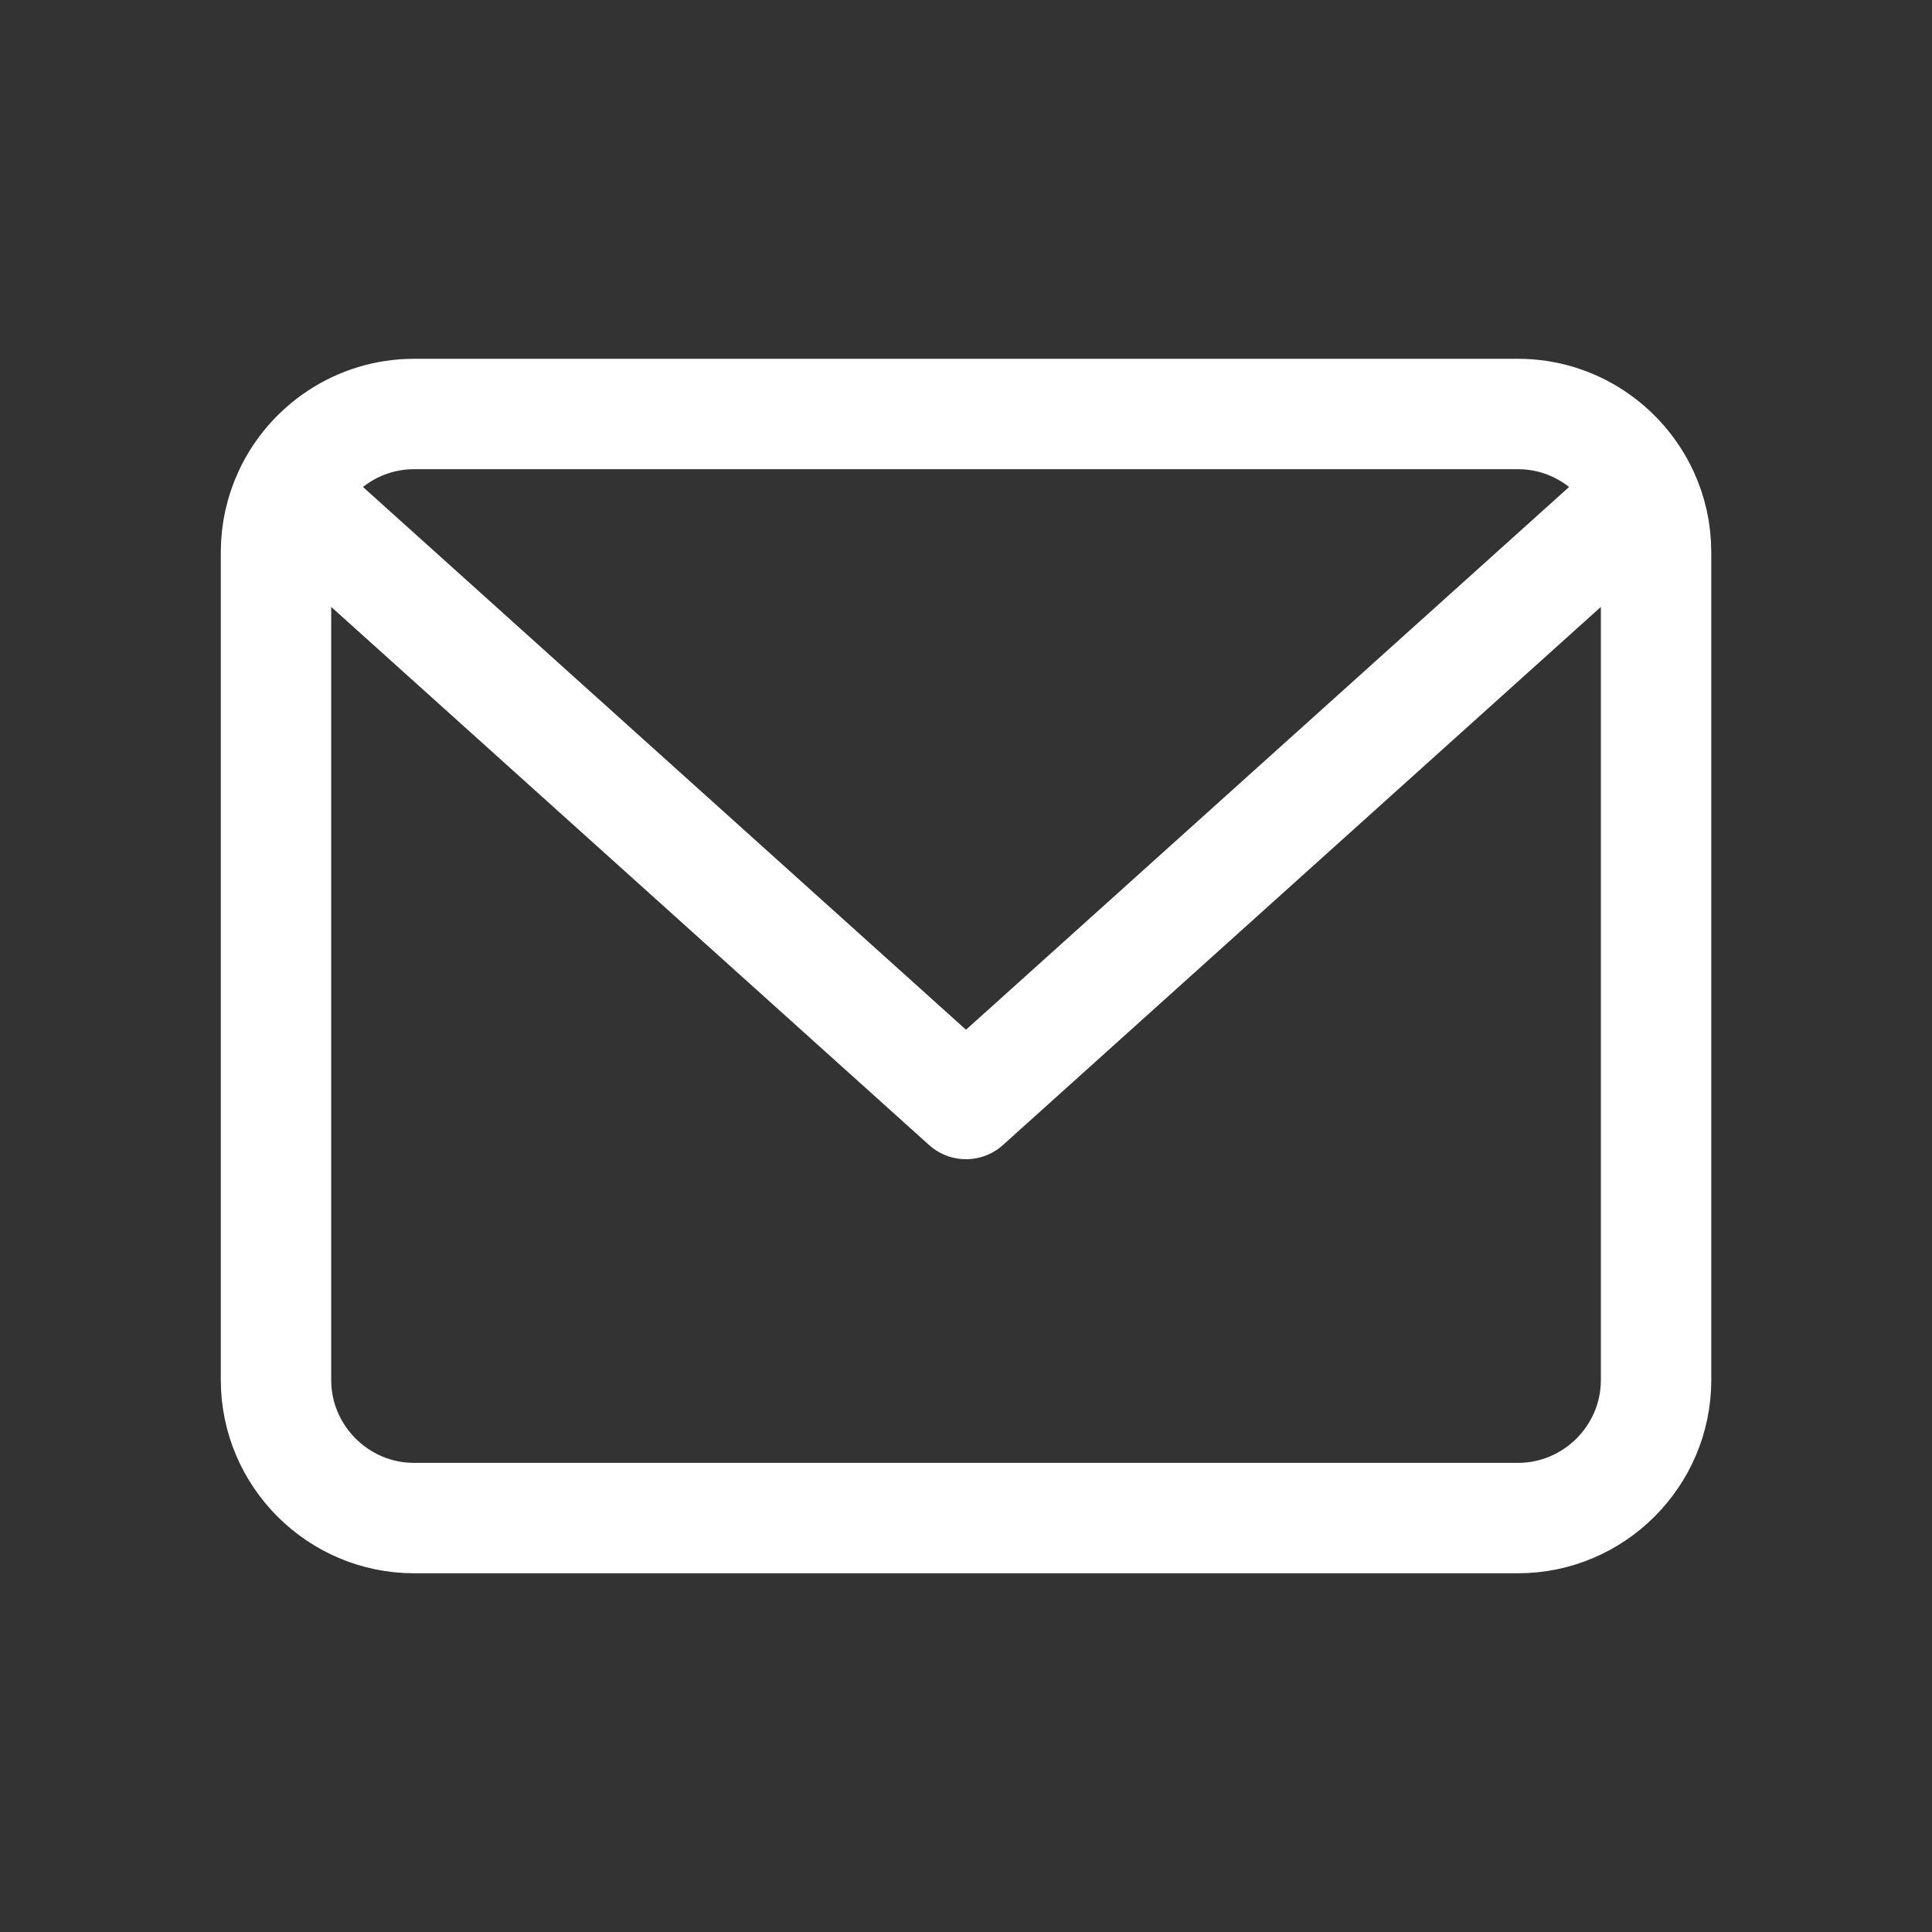
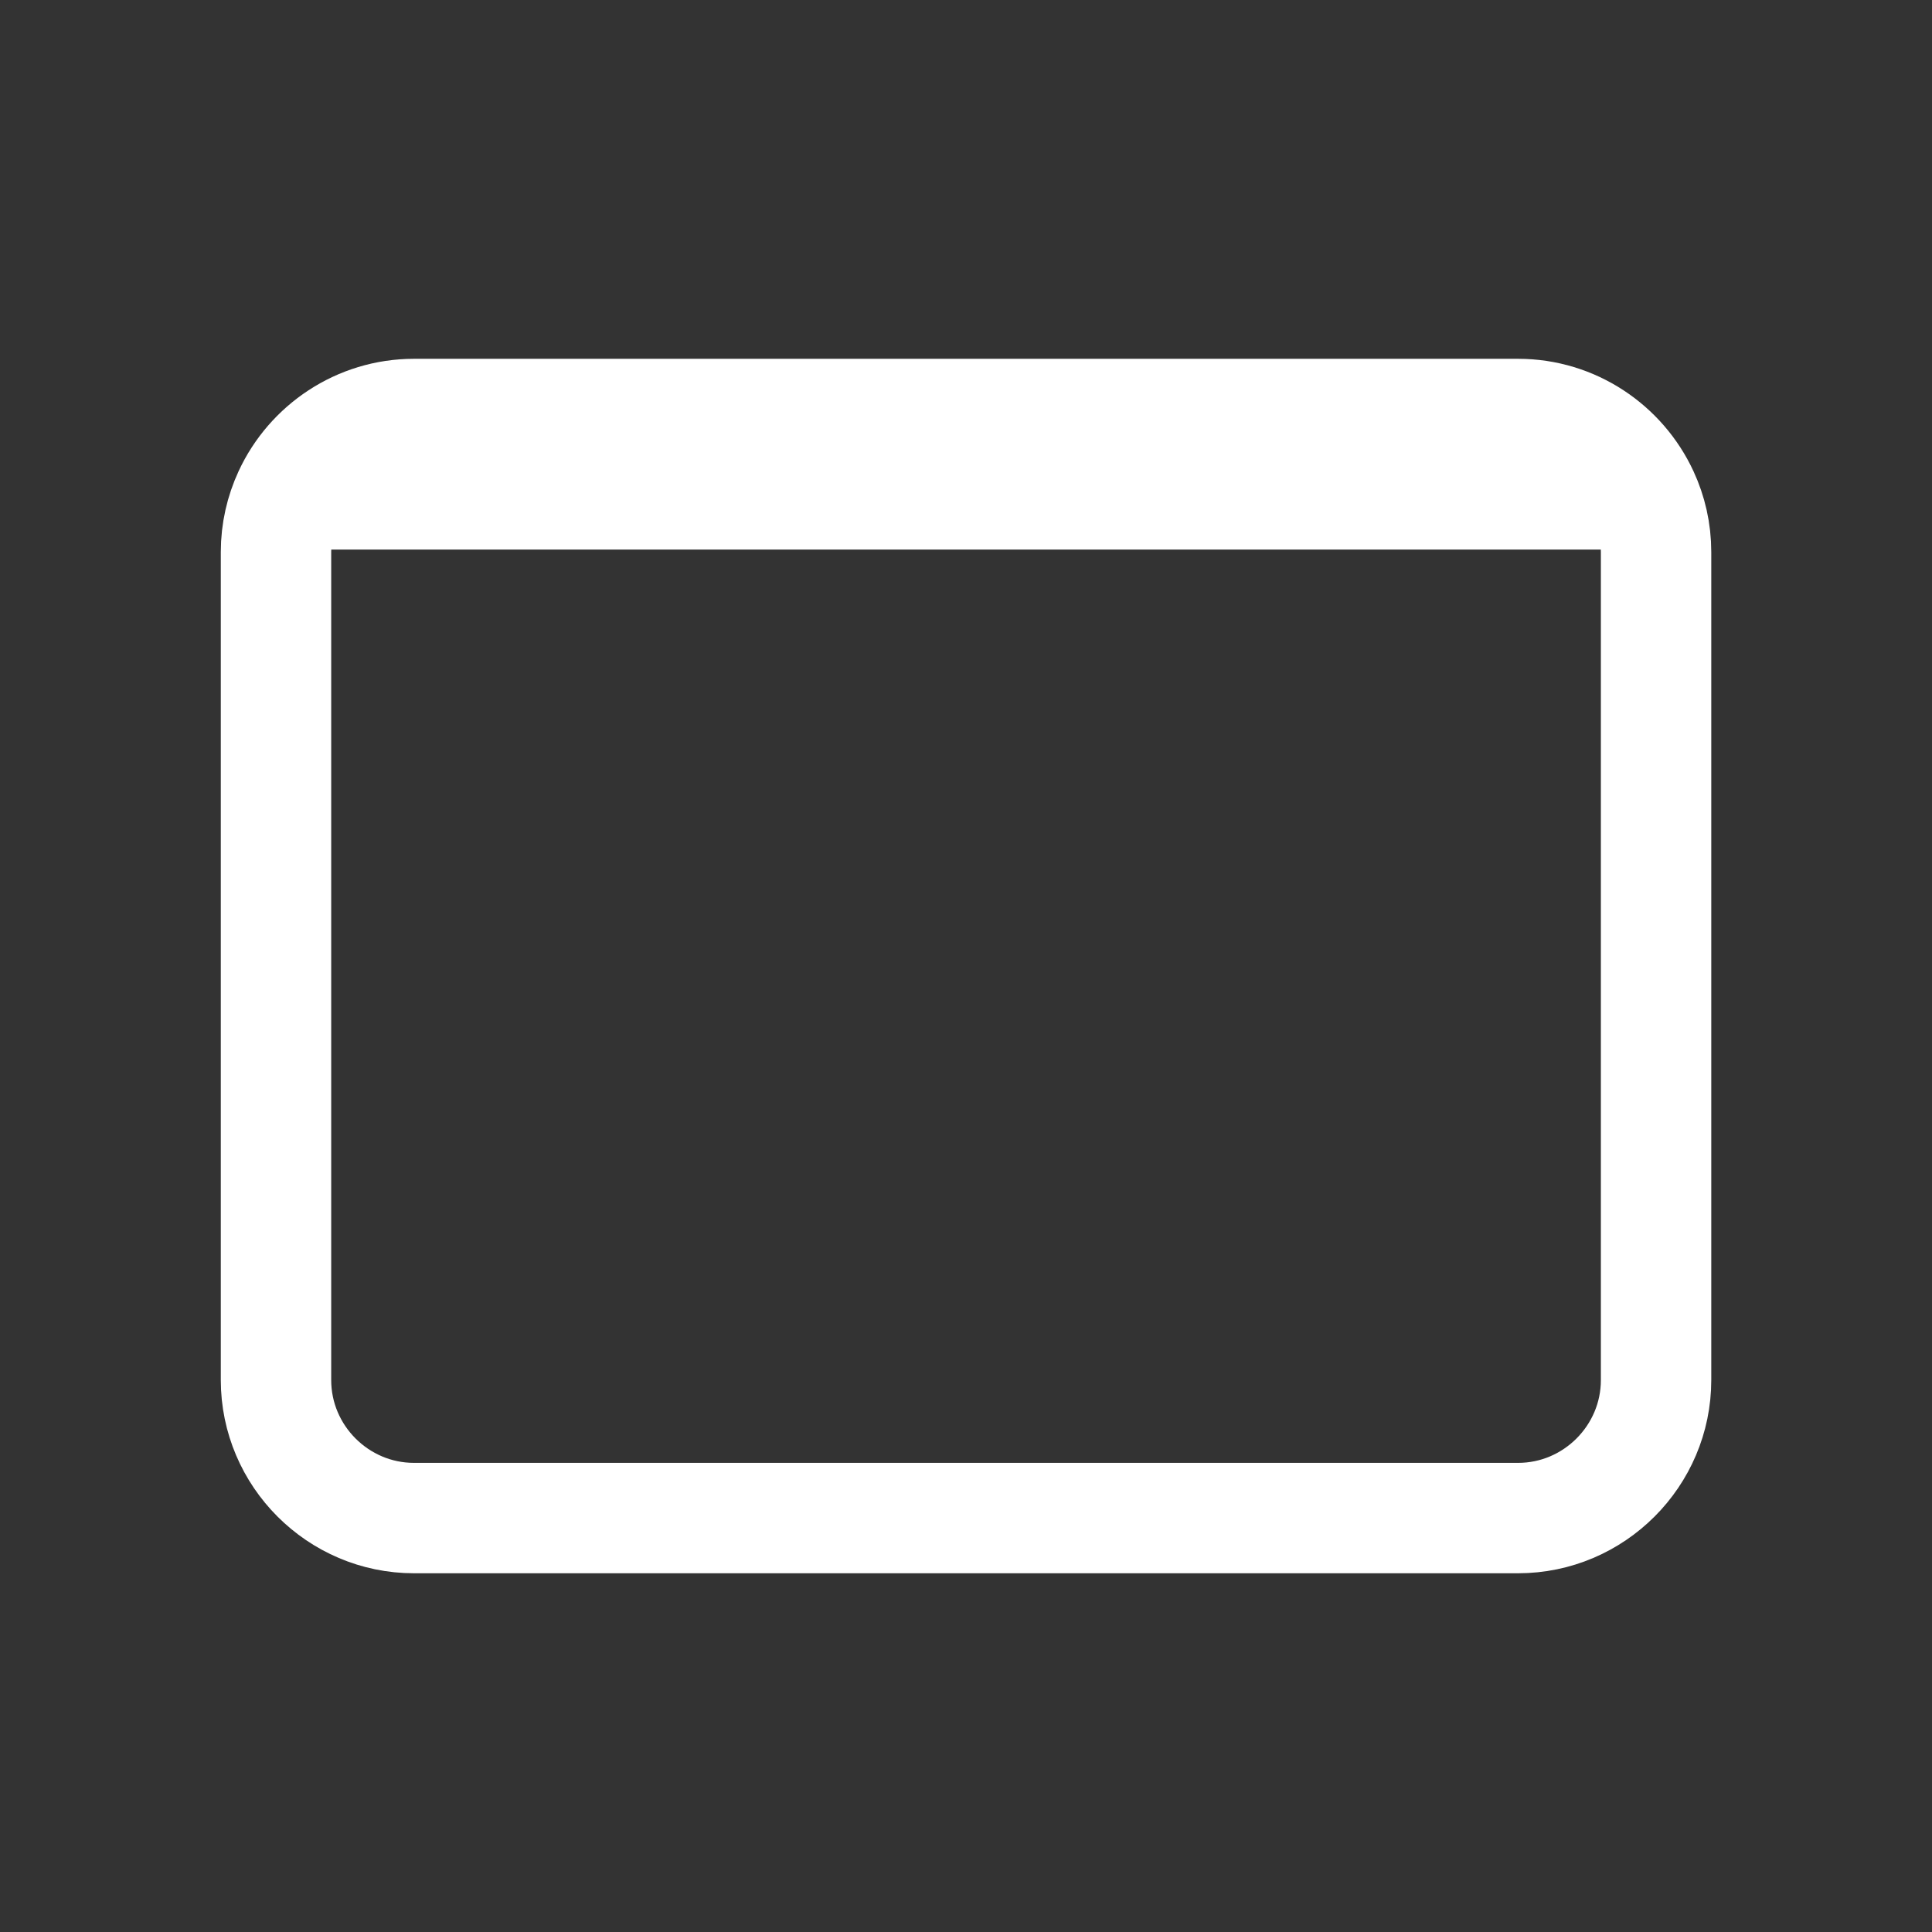
<svg xmlns="http://www.w3.org/2000/svg" width="28" height="28" viewBox="0 0 28 28" fill="none">
  <rect x="0" y="0" width="28" height="28" fill="#333333" stroke="none" />
-   <path d="M4.184 7.165L14 16L23.817 7.165M4.184 7.165C4.066 7.42 4 7.703 4 8V20.001C4 21.101 4.9 22.001 6 22.001H22.001C23.101 22.001 24.001 21.101 24.001 20.001V8C24.001 7.702 23.935 7.419 23.817 7.165M4.184 7.165C4.501 6.479 5.198 6 6 6H22.001C22.803 6 23.499 6.479 23.817 7.165" stroke="white" stroke-width="1.6" stroke-linecap="round" stroke-linejoin="round" />
+   <path d="M4.184 7.165L23.817 7.165M4.184 7.165C4.066 7.42 4 7.703 4 8V20.001C4 21.101 4.9 22.001 6 22.001H22.001C23.101 22.001 24.001 21.101 24.001 20.001V8C24.001 7.702 23.935 7.419 23.817 7.165M4.184 7.165C4.501 6.479 5.198 6 6 6H22.001C22.803 6 23.499 6.479 23.817 7.165" stroke="white" stroke-width="1.6" stroke-linecap="round" stroke-linejoin="round" />
</svg>